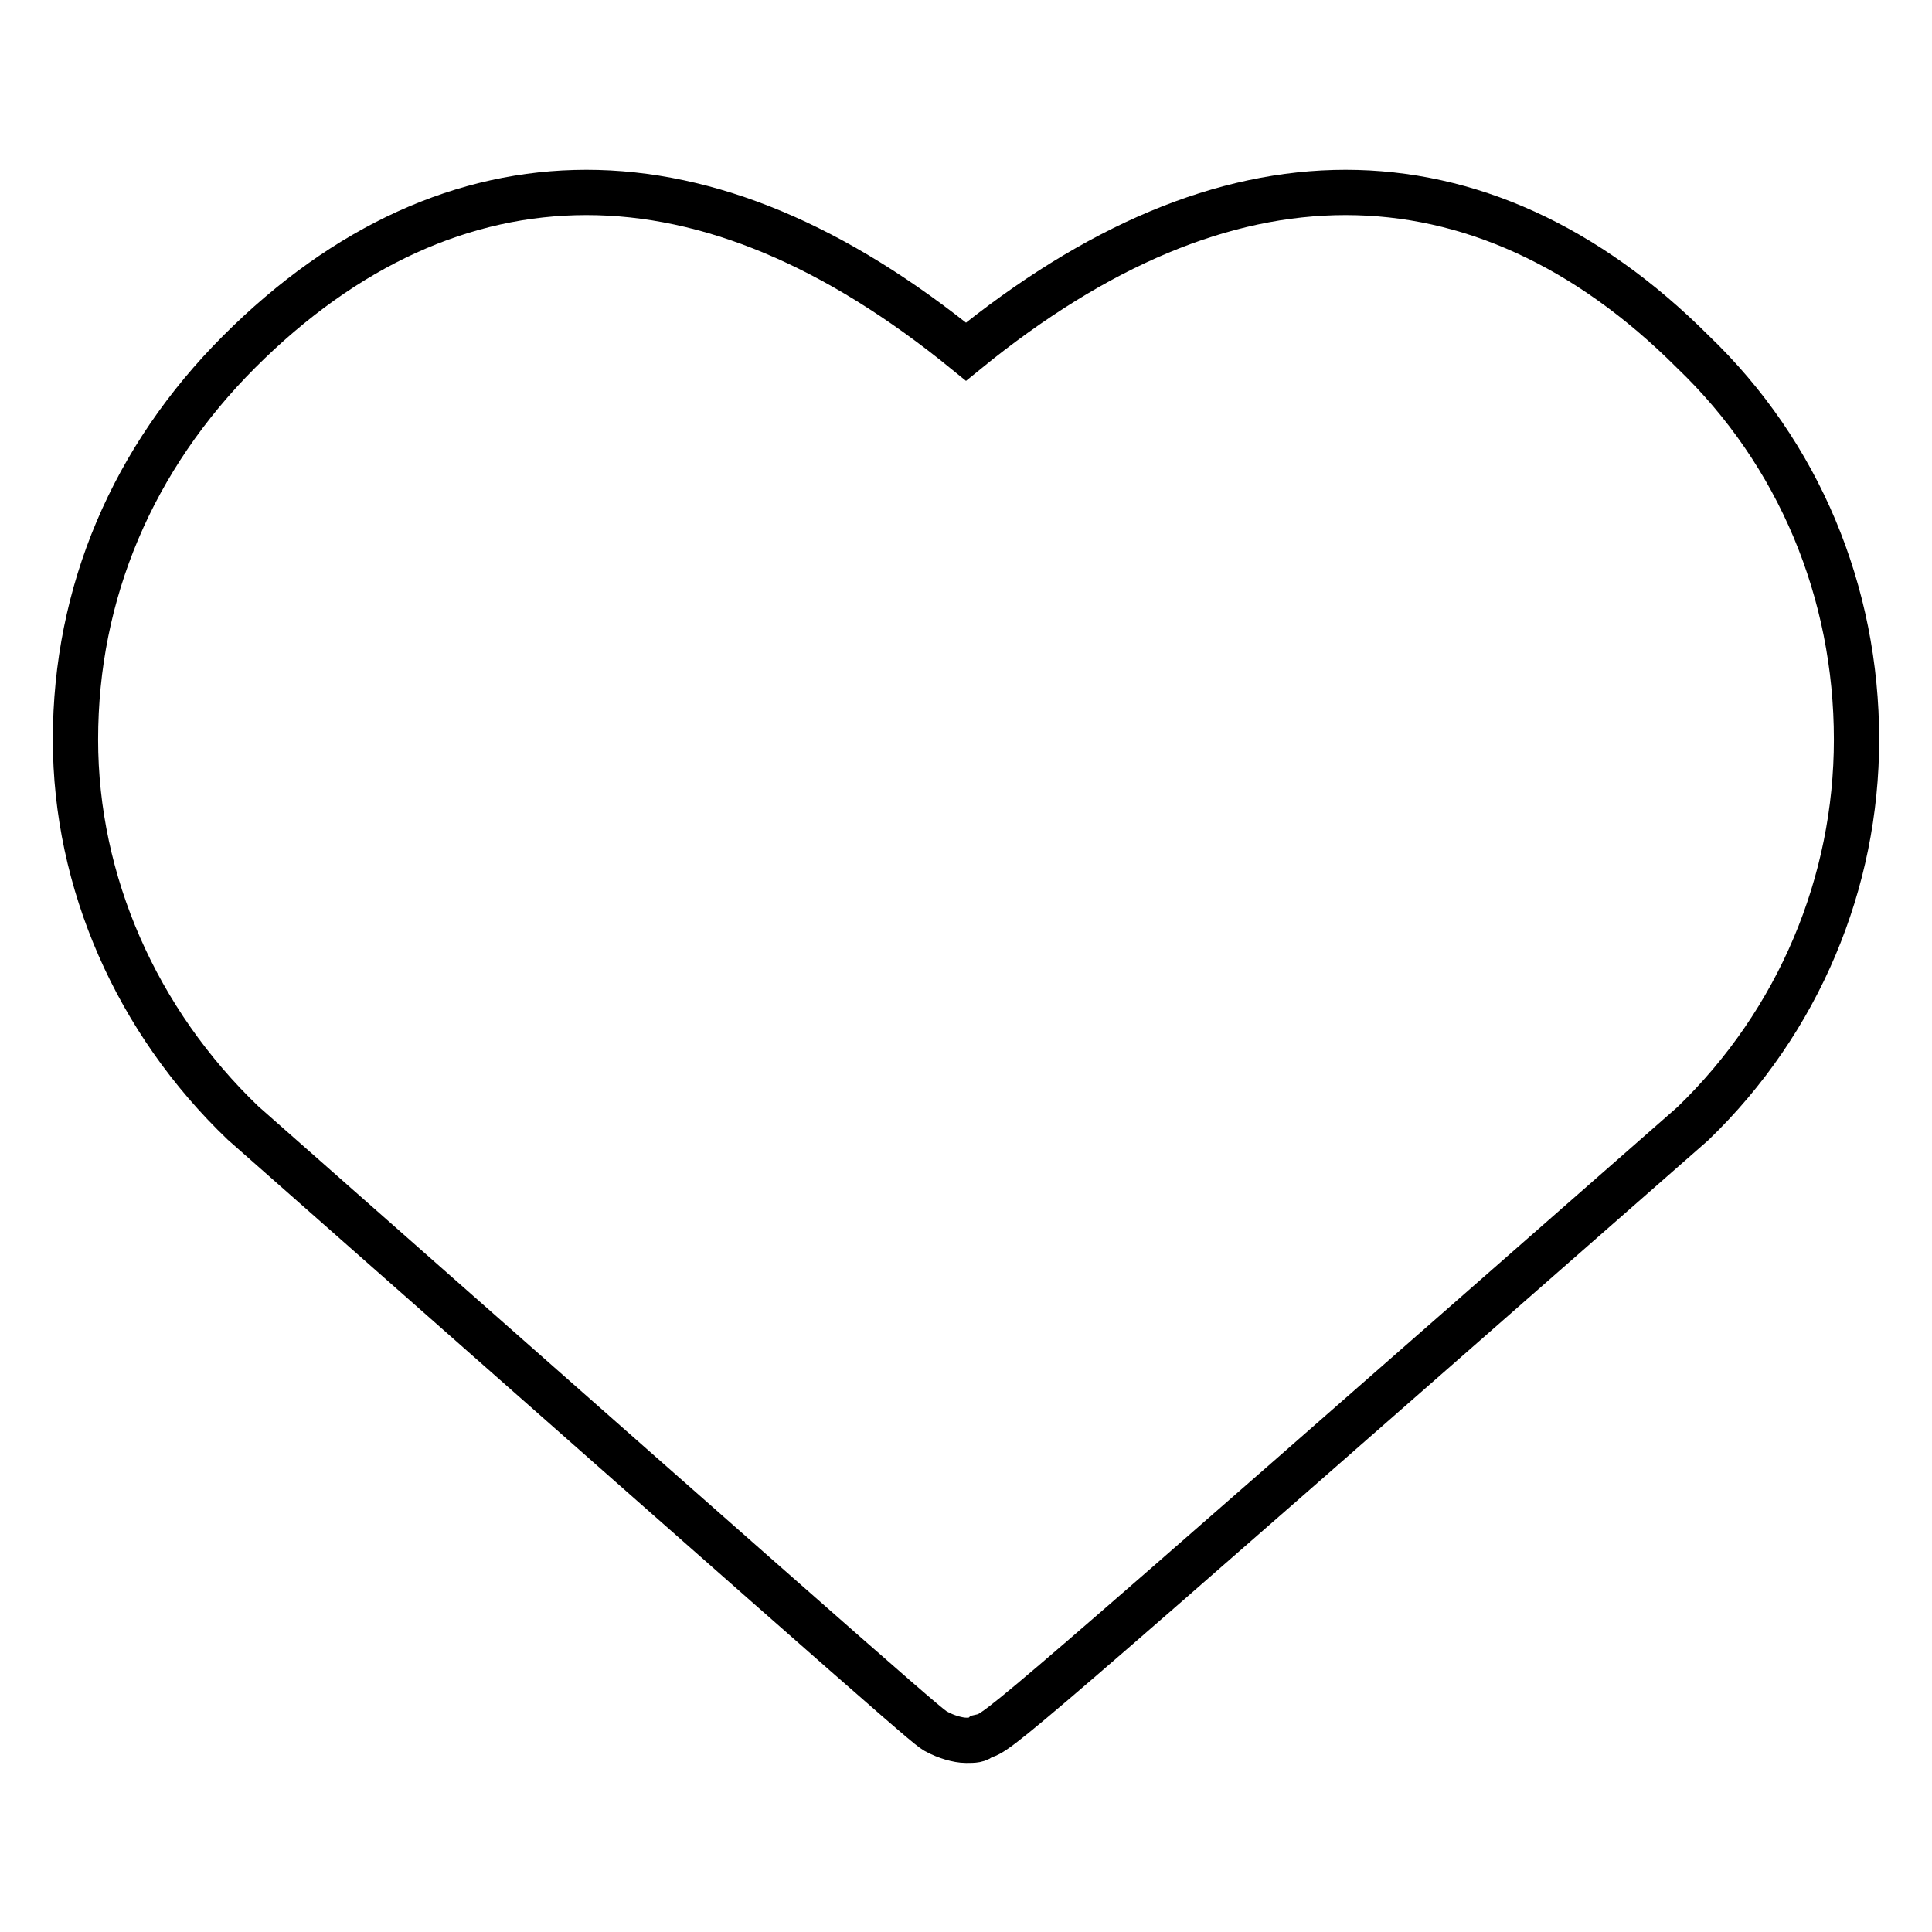
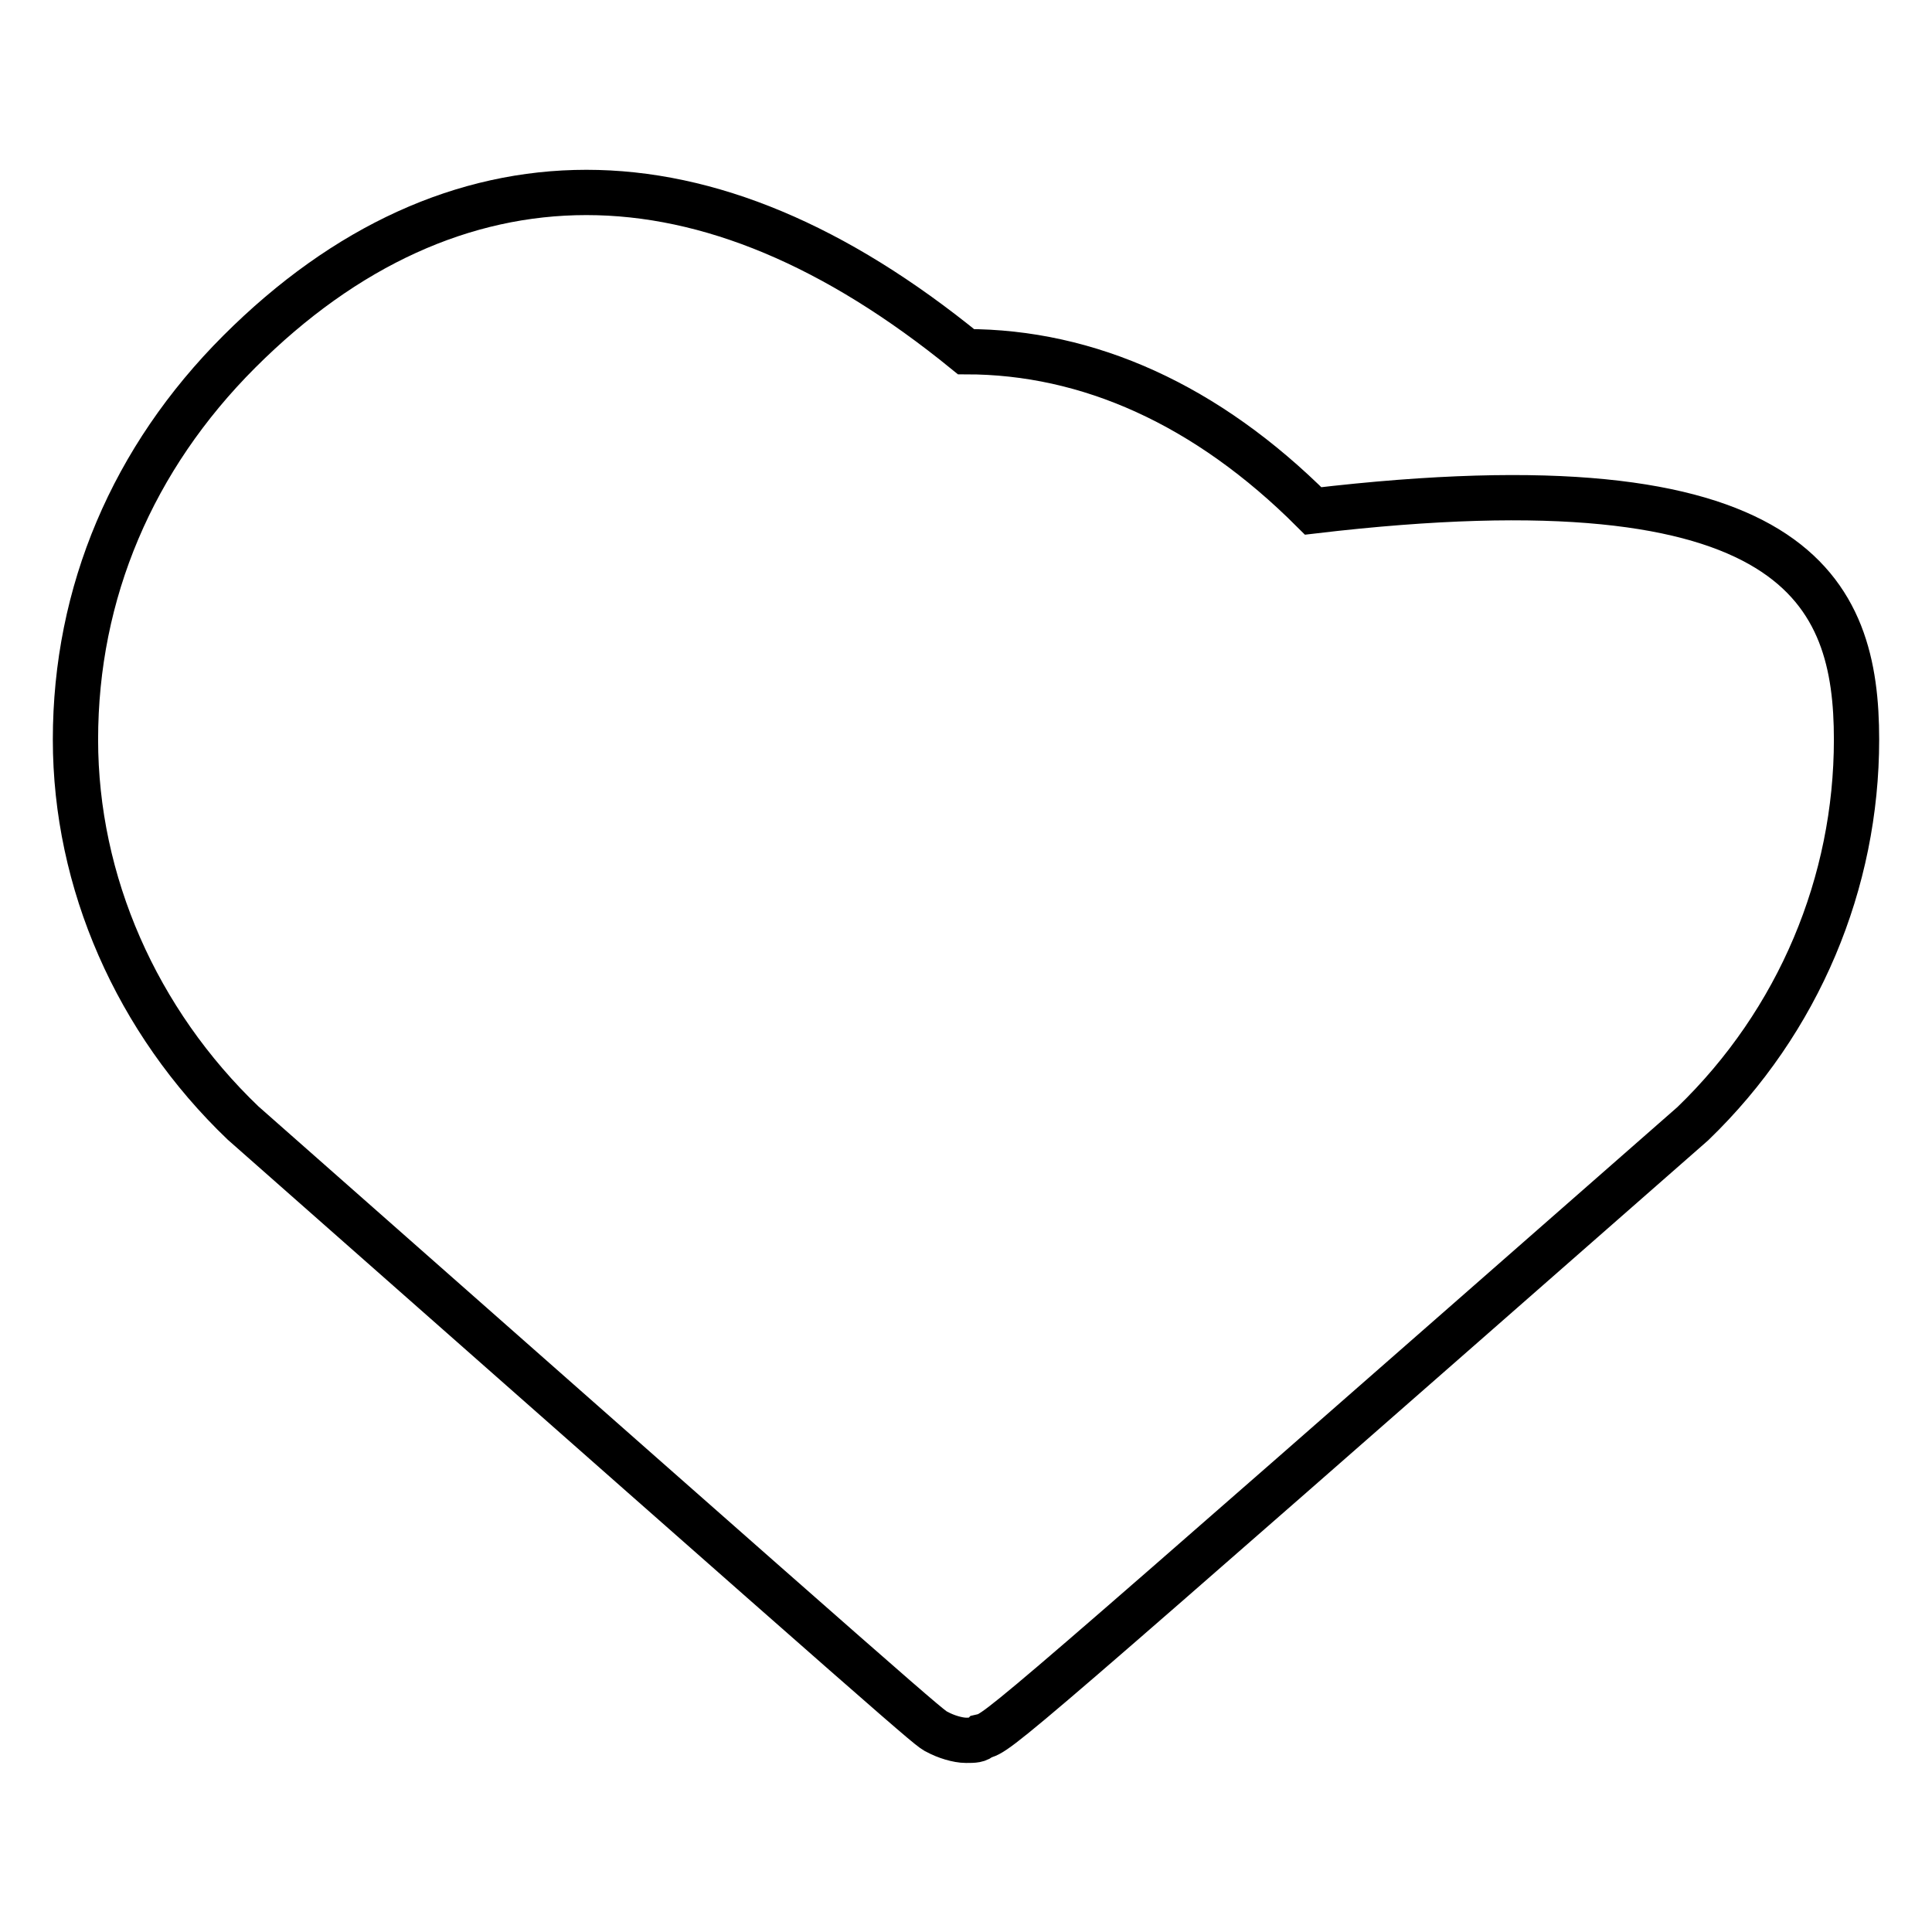
<svg xmlns="http://www.w3.org/2000/svg" version="1.1" x="0px" y="0px" viewBox="0 0 256 256" enable-background="new 0 0 256 256" xml:space="preserve">
  <g>
-     <path stroke-width="6" fill-opacity="0" stroke="#000000" d="M128,230.6c-1.1,0-2.7-0.5-3.8-1.1c-1.1-0.5-1.1-0.5-92-80.7C18.1,135.3,10,116.9,10,98 c0-19.5,7.6-37.3,21.7-51.4c14.1-14.1,29.8-21.1,46-21.1c16.2,0,33,7,50.3,21.1c17.3-14.1,34.1-21.1,50.3-21.1 c16.2,0,31.9,7,46,21.1C238.4,60.1,246,78.5,246,98c0,18.9-7.6,37.3-21.7,50.9c-92,80.7-92,80.7-94.2,81.2 C129.6,230.6,129.1,230.6,128,230.6z" />
+     <path stroke-width="6" fill-opacity="0" stroke="#000000" d="M128,230.6c-1.1,0-2.7-0.5-3.8-1.1c-1.1-0.5-1.1-0.5-92-80.7C18.1,135.3,10,116.9,10,98 c0-19.5,7.6-37.3,21.7-51.4c14.1-14.1,29.8-21.1,46-21.1c16.2,0,33,7,50.3,21.1c16.2,0,31.9,7,46,21.1C238.4,60.1,246,78.5,246,98c0,18.9-7.6,37.3-21.7,50.9c-92,80.7-92,80.7-94.2,81.2 C129.6,230.6,129.1,230.6,128,230.6z" />
  </g>
</svg>